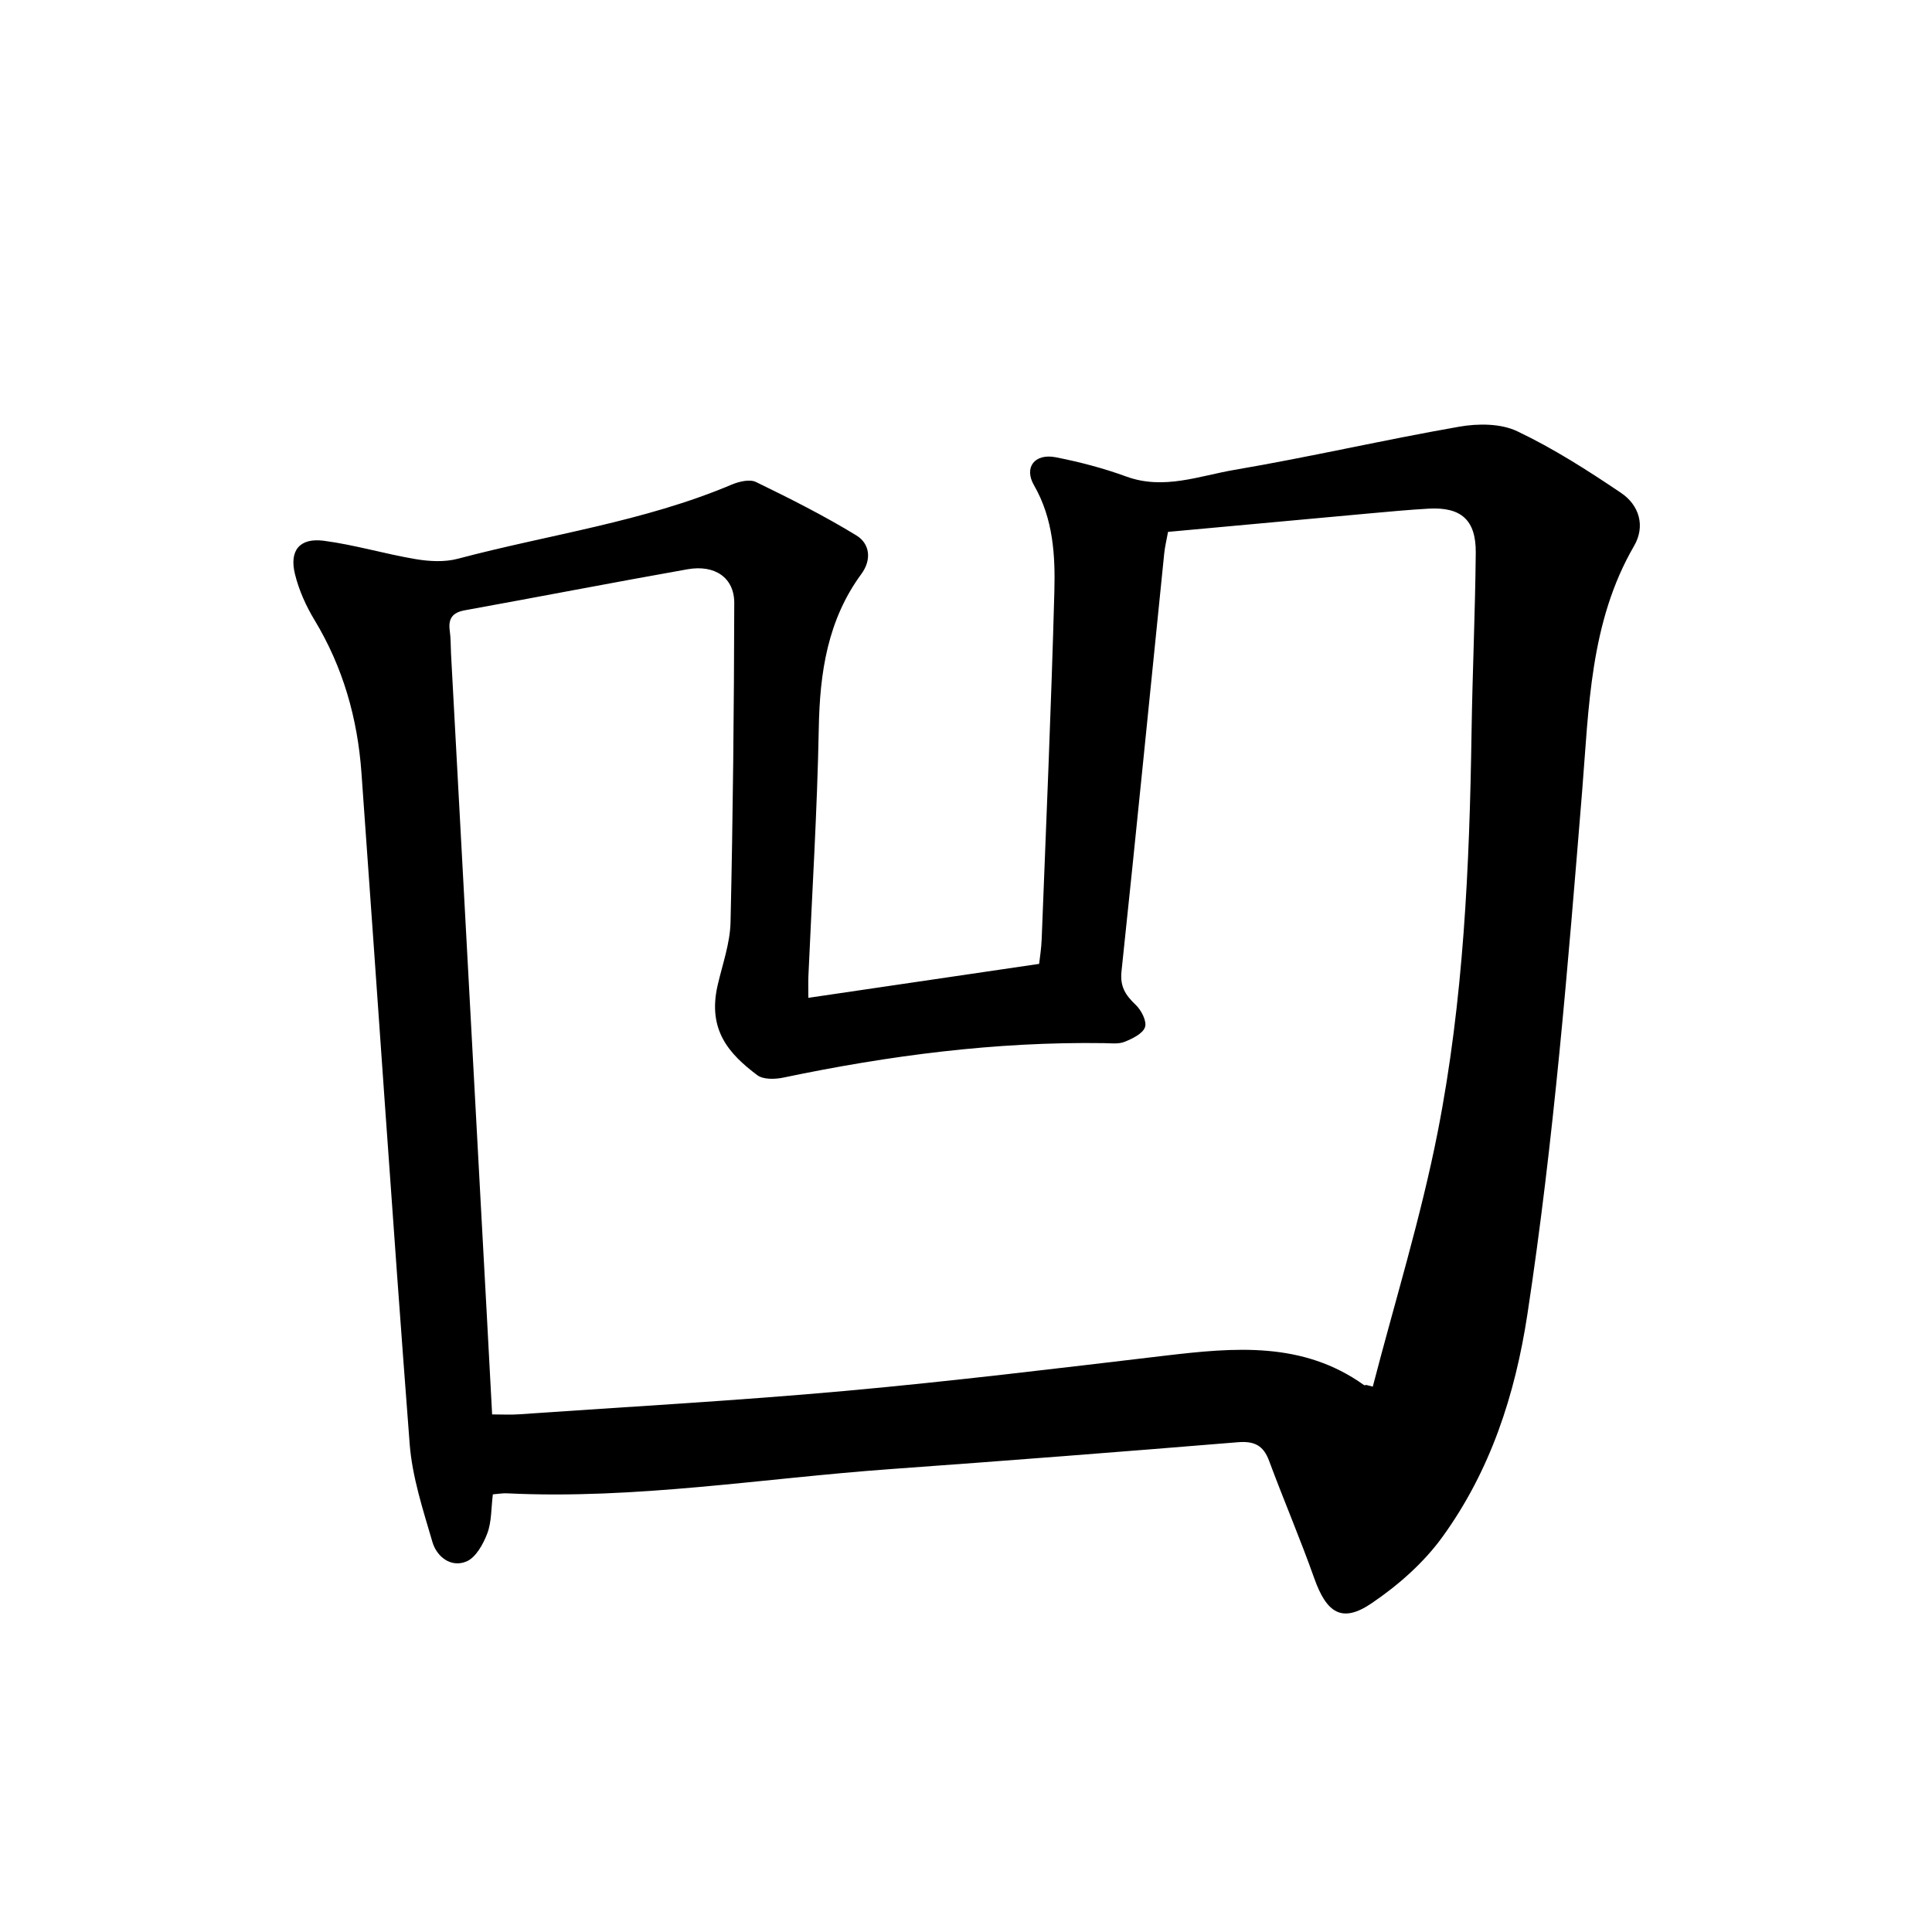
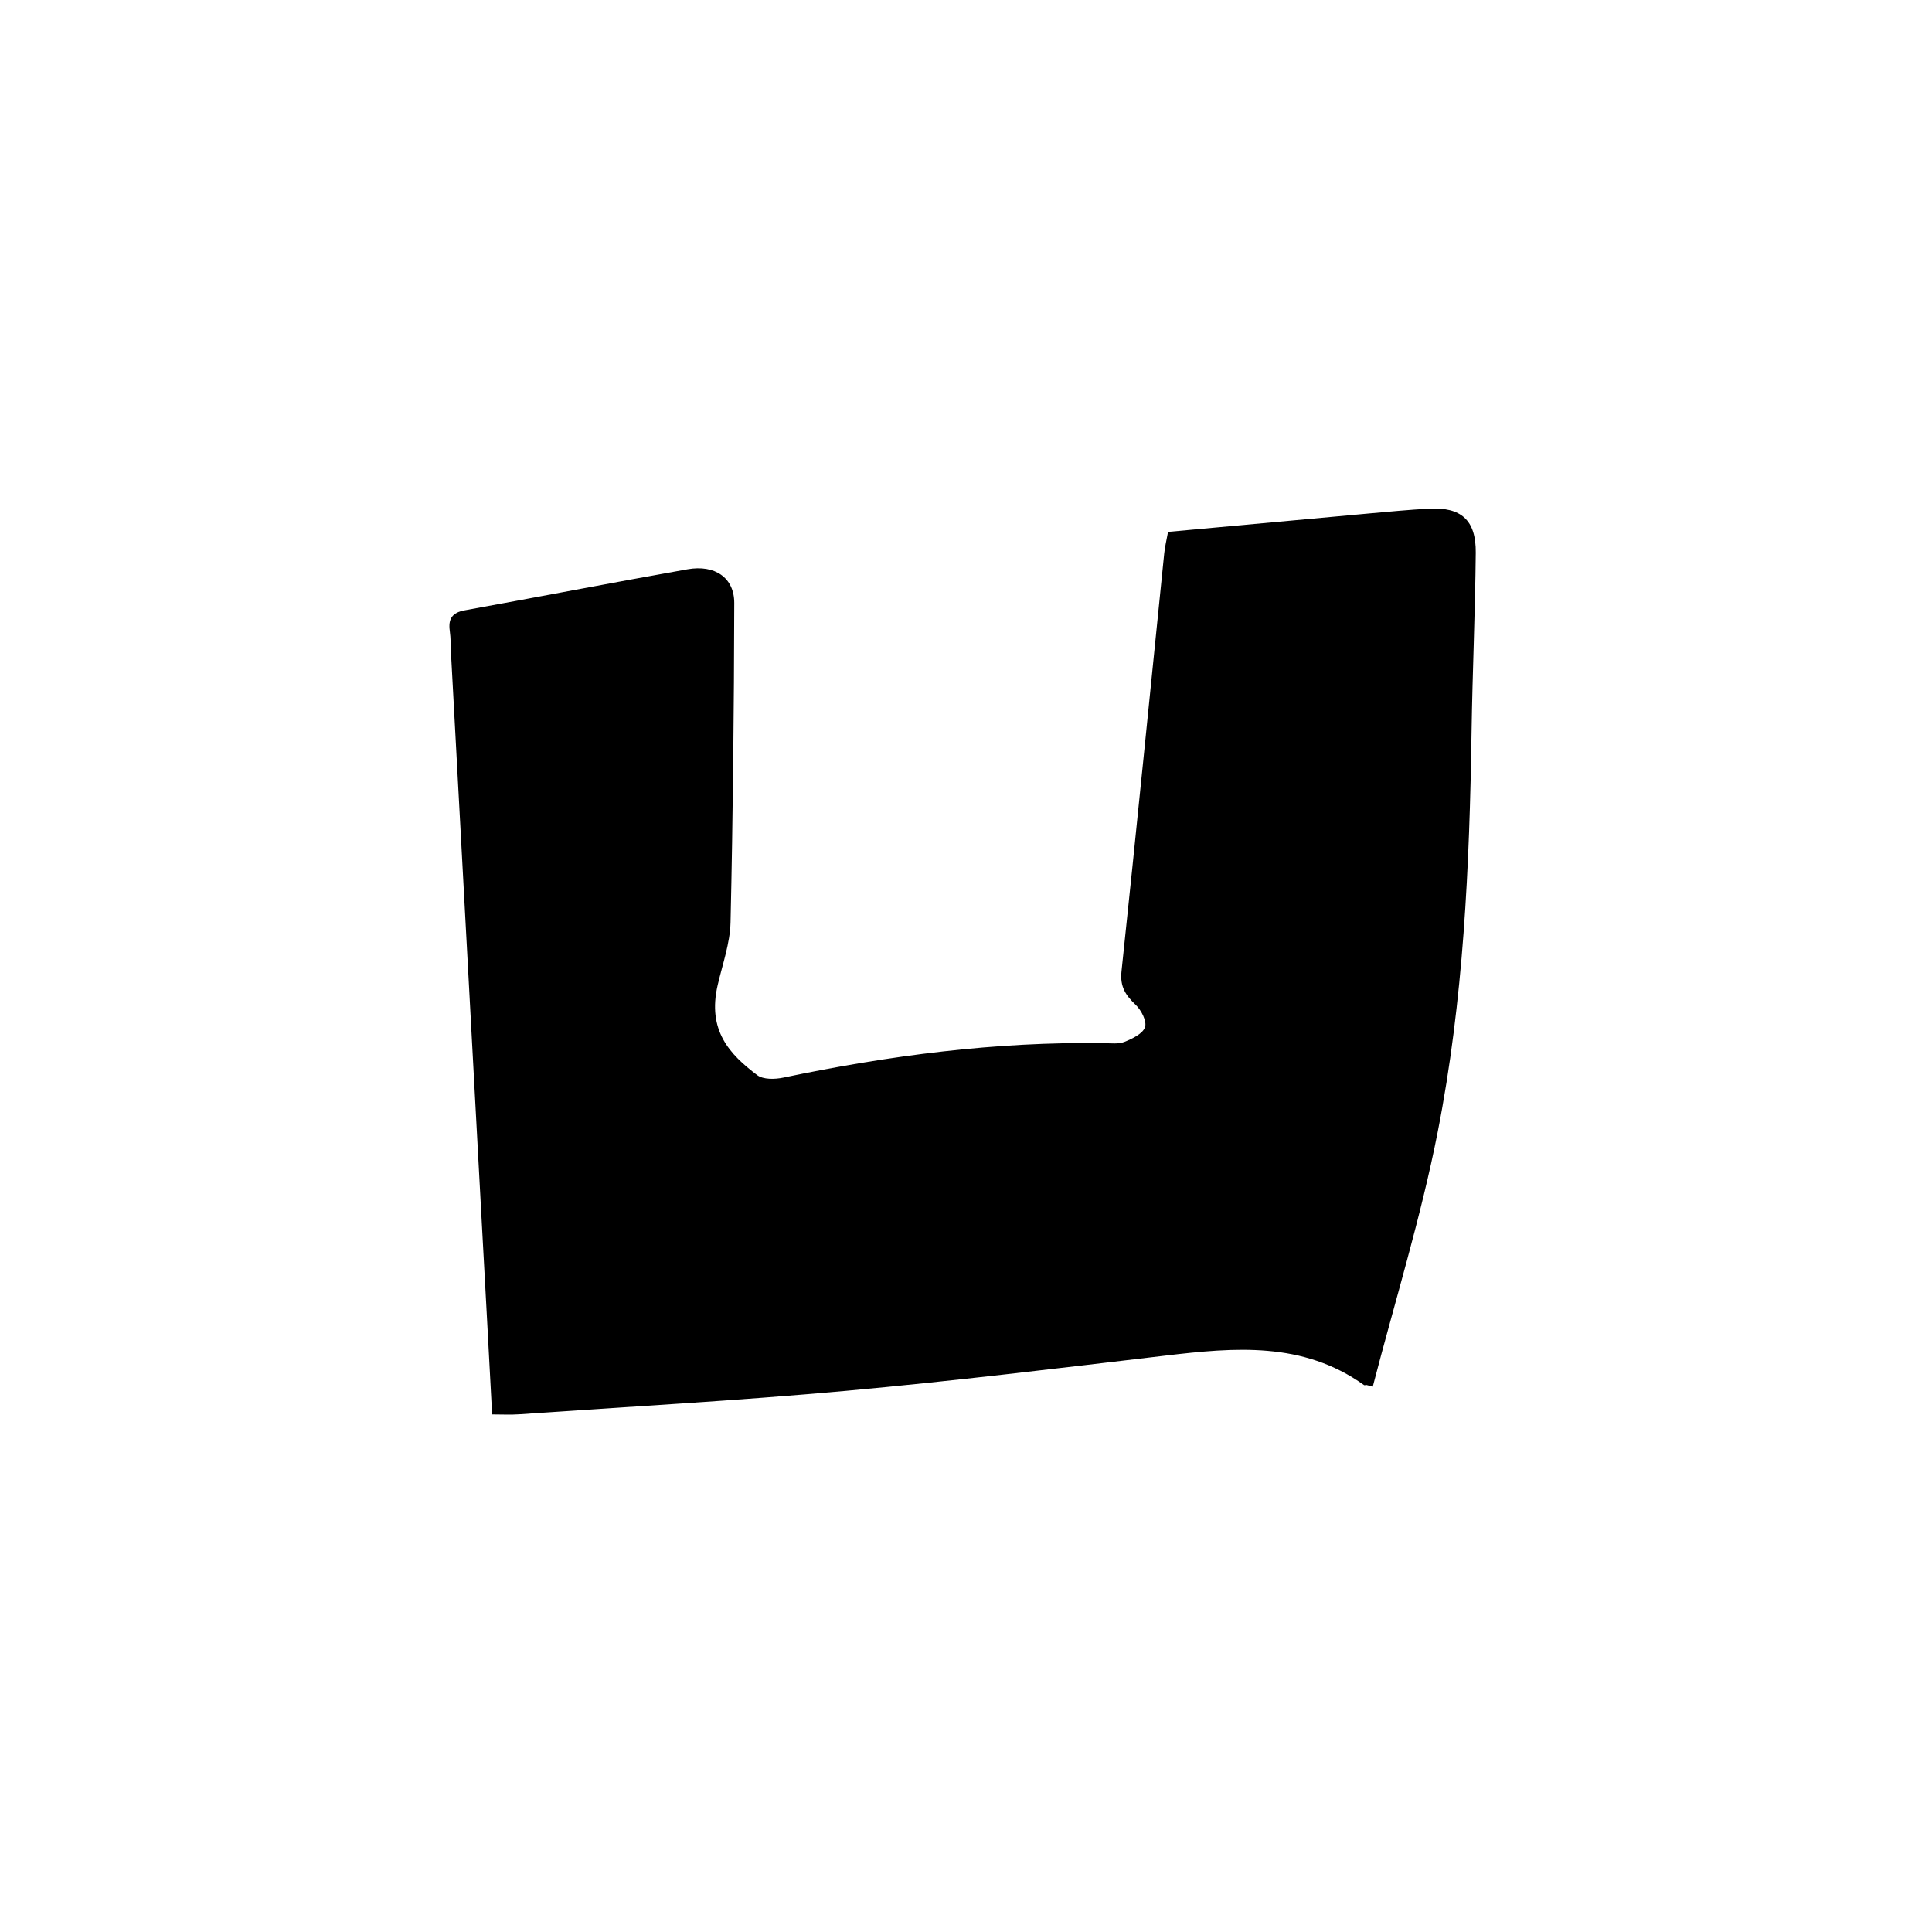
<svg xmlns="http://www.w3.org/2000/svg" enable-background="new 0 0 400 400" viewBox="0 0 400 400">
-   <path d="m102.04 309.39c-.36 2.86-.24 5.67-1.15 8.08-.84 2.23-2.39 5.03-4.35 5.83-3.2 1.31-6.13-1-7.02-4.07-1.94-6.65-4.17-13.42-4.7-20.25-3.55-46.33-6.65-92.7-9.99-139.05-.81-11.21-3.81-21.79-9.69-31.52-1.78-2.94-3.26-6.23-4.07-9.55-1.21-4.9.97-7.55 5.98-6.9 6.39.84 12.63 2.73 19 3.8 2.85.48 6.01.65 8.75-.08 18.91-5.02 38.48-7.65 56.67-15.34 1.52-.64 3.74-1.18 5.04-.55 7.06 3.43 14.09 6.97 20.79 11.06 2.76 1.68 3.24 4.98 1.04 7.98-7 9.53-8.61 20.41-8.82 31.94-.32 17.12-1.4 34.23-2.15 51.34-.05 1.23-.01 2.46-.01 4.48 16.04-2.36 31.57-4.65 47.78-7.03.13-1.18.46-3.15.53-5.14.93-23.93 1.97-47.86 2.62-71.8.21-7.57-.2-15.18-4.21-22.15-2.14-3.72.15-6.64 4.49-5.8 4.95.97 9.88 2.26 14.61 3.99 7.75 2.83 15.07-.13 22.4-1.38 15.57-2.65 30.99-6.22 46.55-8.94 3.87-.68 8.58-.68 11.98.94 7.5 3.56 14.59 8.1 21.5 12.76 3.76 2.53 5.1 6.87 2.71 10.98-9.16 15.77-9.35 33.48-10.75 50.73-2.95 36.2-5.86 72.36-11.33 108.3-2.56 16.82-7.68 32.44-17.59 46.14-3.88 5.37-9.2 10.05-14.72 13.78-6.06 4.1-9.26 2.04-11.83-5.21-2.9-8.18-6.33-16.18-9.35-24.32-1.19-3.22-3.1-4.12-6.48-3.84-24.01 1.97-48.02 3.84-72.04 5.57-26.38 1.9-52.61 6.3-79.19 5.01-.93-.06-1.85.12-3 .21zm-.15-16.55c2.1 0 3.81.1 5.5-.02 22.6-1.57 45.22-2.82 67.77-4.86 22.07-2 44.09-4.69 66.1-7.29 14.31-1.69 28.47-2.98 41.15 6.1.1.07.31-.01.47-.03.45.12.9.23 1.34.35 4.55-17.56 9.95-34.95 13.44-52.72 5.36-27.28 6.59-55.05 7.01-82.83.19-12.37.75-24.73.87-37.09.07-6.79-3.03-9.51-9.73-9.14-4.11.23-8.21.62-12.32.99-13.86 1.26-27.72 2.54-41.66 3.82-.31 1.71-.65 3.08-.79 4.46-2.94 28.86-5.79 57.73-8.85 86.57-.33 3.16.88 4.93 2.95 6.9 1.16 1.1 2.34 3.4 1.92 4.61-.46 1.36-2.61 2.38-4.23 3.04-1.25.5-2.82.29-4.24.27-22.44-.33-44.52 2.55-66.43 7.14-1.72.36-4.14.42-5.38-.51-5.74-4.33-10.37-9.26-8.19-18.66 1-4.32 2.56-8.65 2.66-13 .5-22.03.72-44.06.77-66.1.01-5.24-4.02-7.98-9.67-6.98-15.4 2.73-30.76 5.71-46.15 8.5-2.57.47-3.43 1.76-3.08 4.25.22 1.56.18 3.16.26 4.75 2.08 38.47 4.16 76.95 6.24 115.42.77 13.91 1.51 27.81 2.27 42.06z" />
+   <path d="m102.04 309.39zm-.15-16.55c2.1 0 3.81.1 5.5-.02 22.6-1.57 45.22-2.82 67.77-4.86 22.07-2 44.09-4.69 66.1-7.29 14.31-1.69 28.47-2.98 41.15 6.1.1.07.31-.01.47-.03.45.12.9.23 1.34.35 4.55-17.56 9.95-34.95 13.44-52.72 5.36-27.28 6.59-55.05 7.01-82.83.19-12.37.75-24.73.87-37.09.07-6.79-3.03-9.51-9.73-9.14-4.11.23-8.21.62-12.32.99-13.86 1.26-27.72 2.54-41.66 3.82-.31 1.71-.65 3.08-.79 4.46-2.94 28.86-5.79 57.73-8.85 86.57-.33 3.16.88 4.93 2.95 6.9 1.16 1.1 2.34 3.4 1.92 4.61-.46 1.36-2.61 2.38-4.23 3.04-1.25.5-2.82.29-4.24.27-22.44-.33-44.52 2.55-66.43 7.14-1.72.36-4.14.42-5.38-.51-5.74-4.33-10.37-9.26-8.19-18.66 1-4.32 2.56-8.65 2.66-13 .5-22.03.72-44.06.77-66.1.01-5.24-4.02-7.98-9.67-6.98-15.4 2.73-30.76 5.71-46.15 8.5-2.57.47-3.43 1.76-3.08 4.25.22 1.56.18 3.16.26 4.75 2.08 38.47 4.16 76.95 6.24 115.42.77 13.91 1.51 27.81 2.27 42.06z" />
</svg>